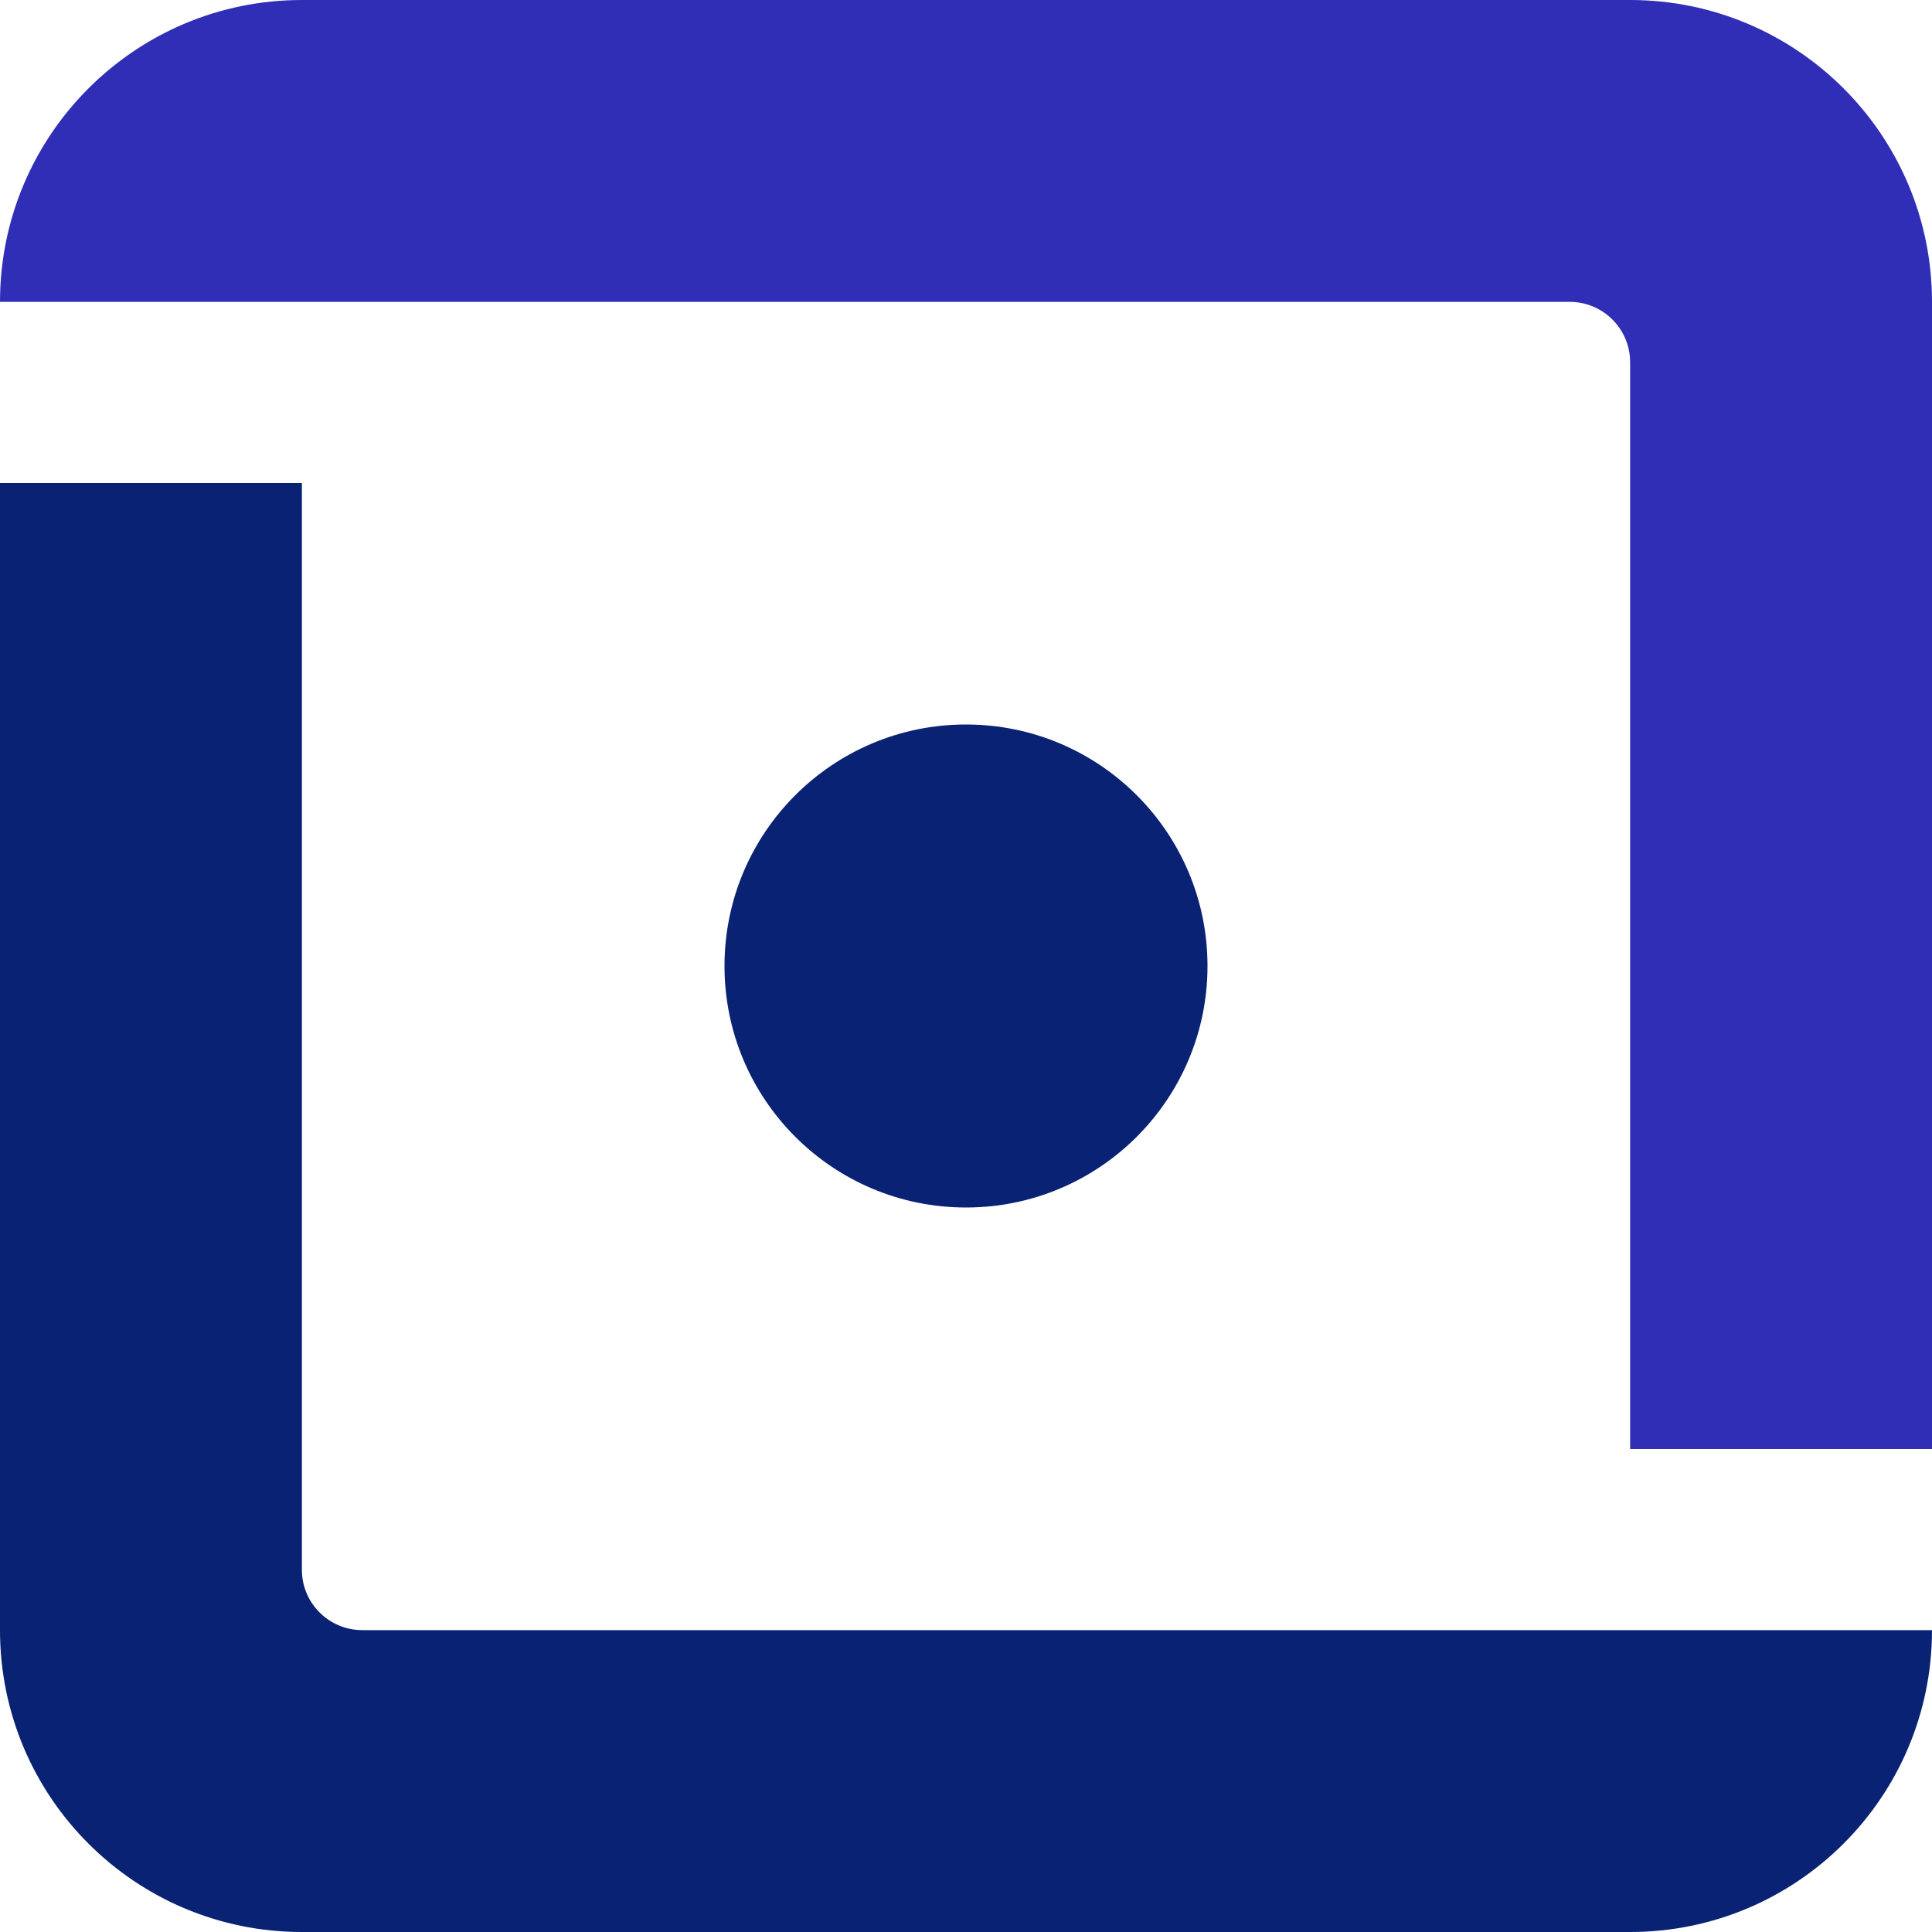
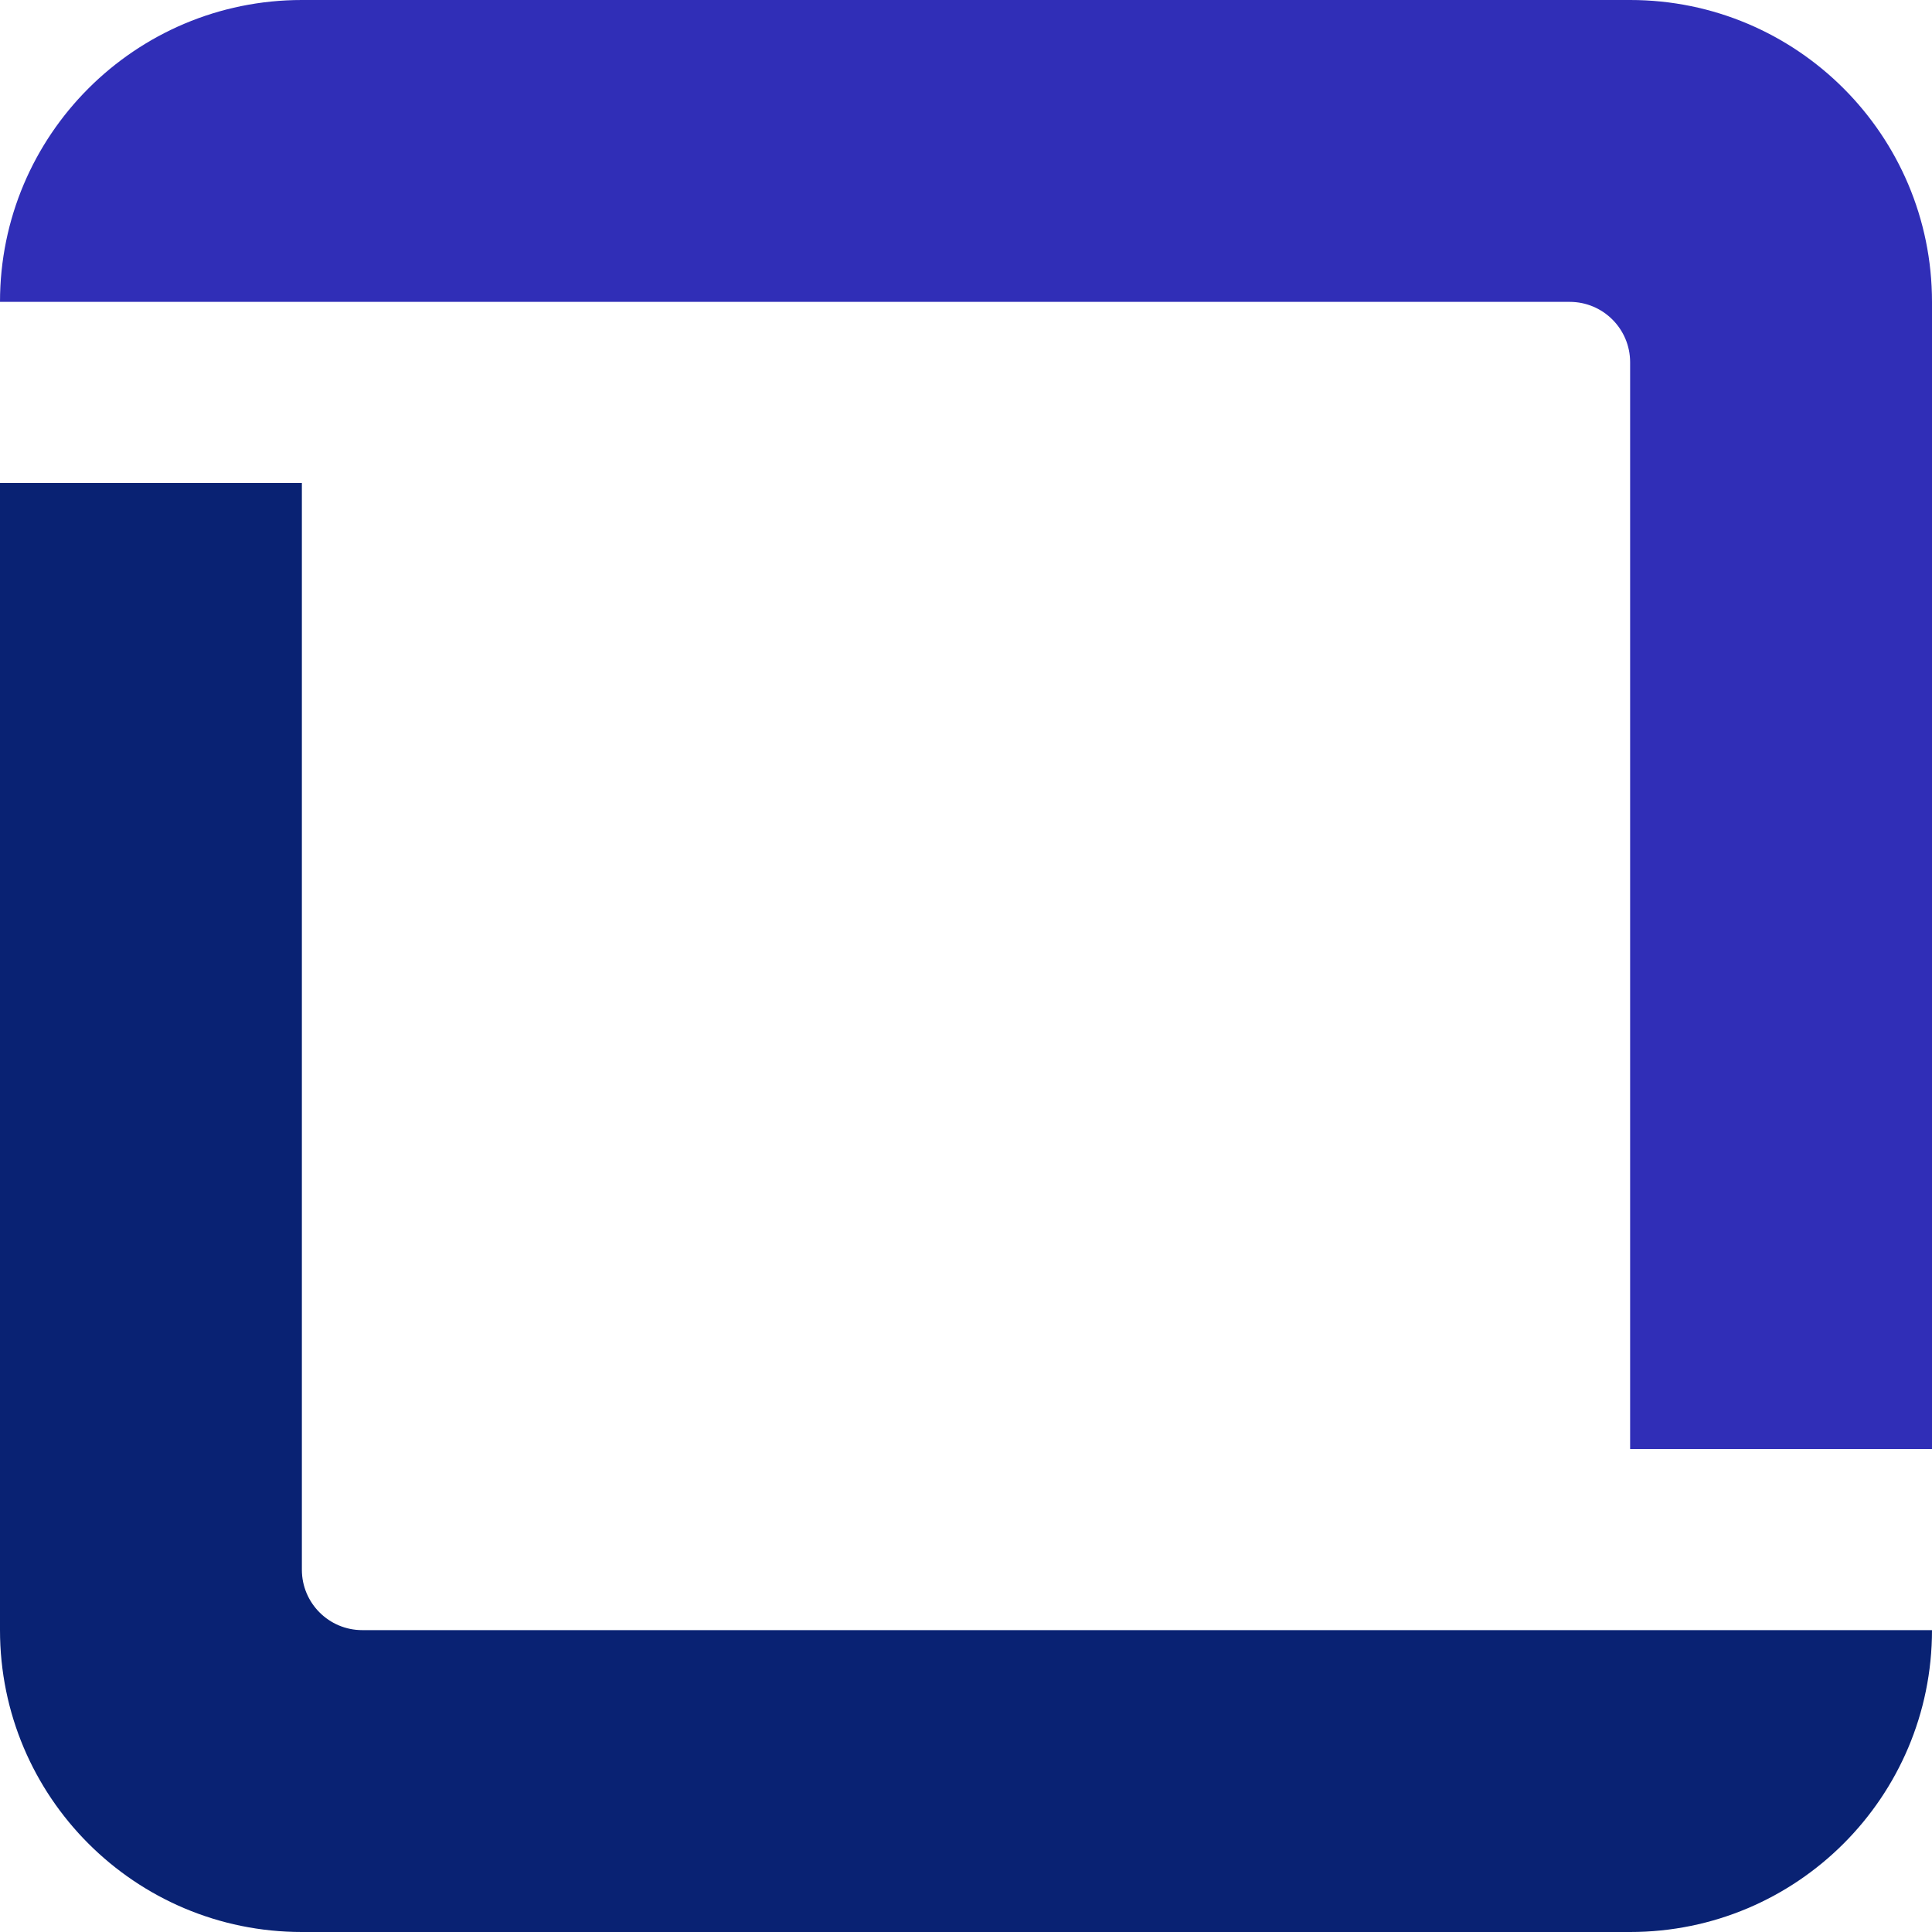
<svg xmlns="http://www.w3.org/2000/svg" width="32" height="32" viewBox="0 0 32 32" fill="none">
-   <path fill-rule="evenodd" clip-rule="evenodd" d="M16 20C13.791 20 12 18.209 12 16C12 13.791 13.791 12 16 12C18.209 12 20 13.791 20 16C20 18.209 18.209 20 16 20Z" fill="#092273" />
  <path fill-rule="evenodd" clip-rule="evenodd" d="M32 27H6C5.448 27 5 26.552 5 26V8H0V27C0 29.762 2.239 32 5 32H27C29.762 32 32 29.762 32 27Z" fill="#092273" />
  <path fill-rule="evenodd" clip-rule="evenodd" d="M27 24H32V5C32 2.239 29.762 0 27 0H5C2.239 0 0 2.239 0 5H26C26.552 5 27 5.448 27 6V24Z" fill="#302EB7" />
</svg>